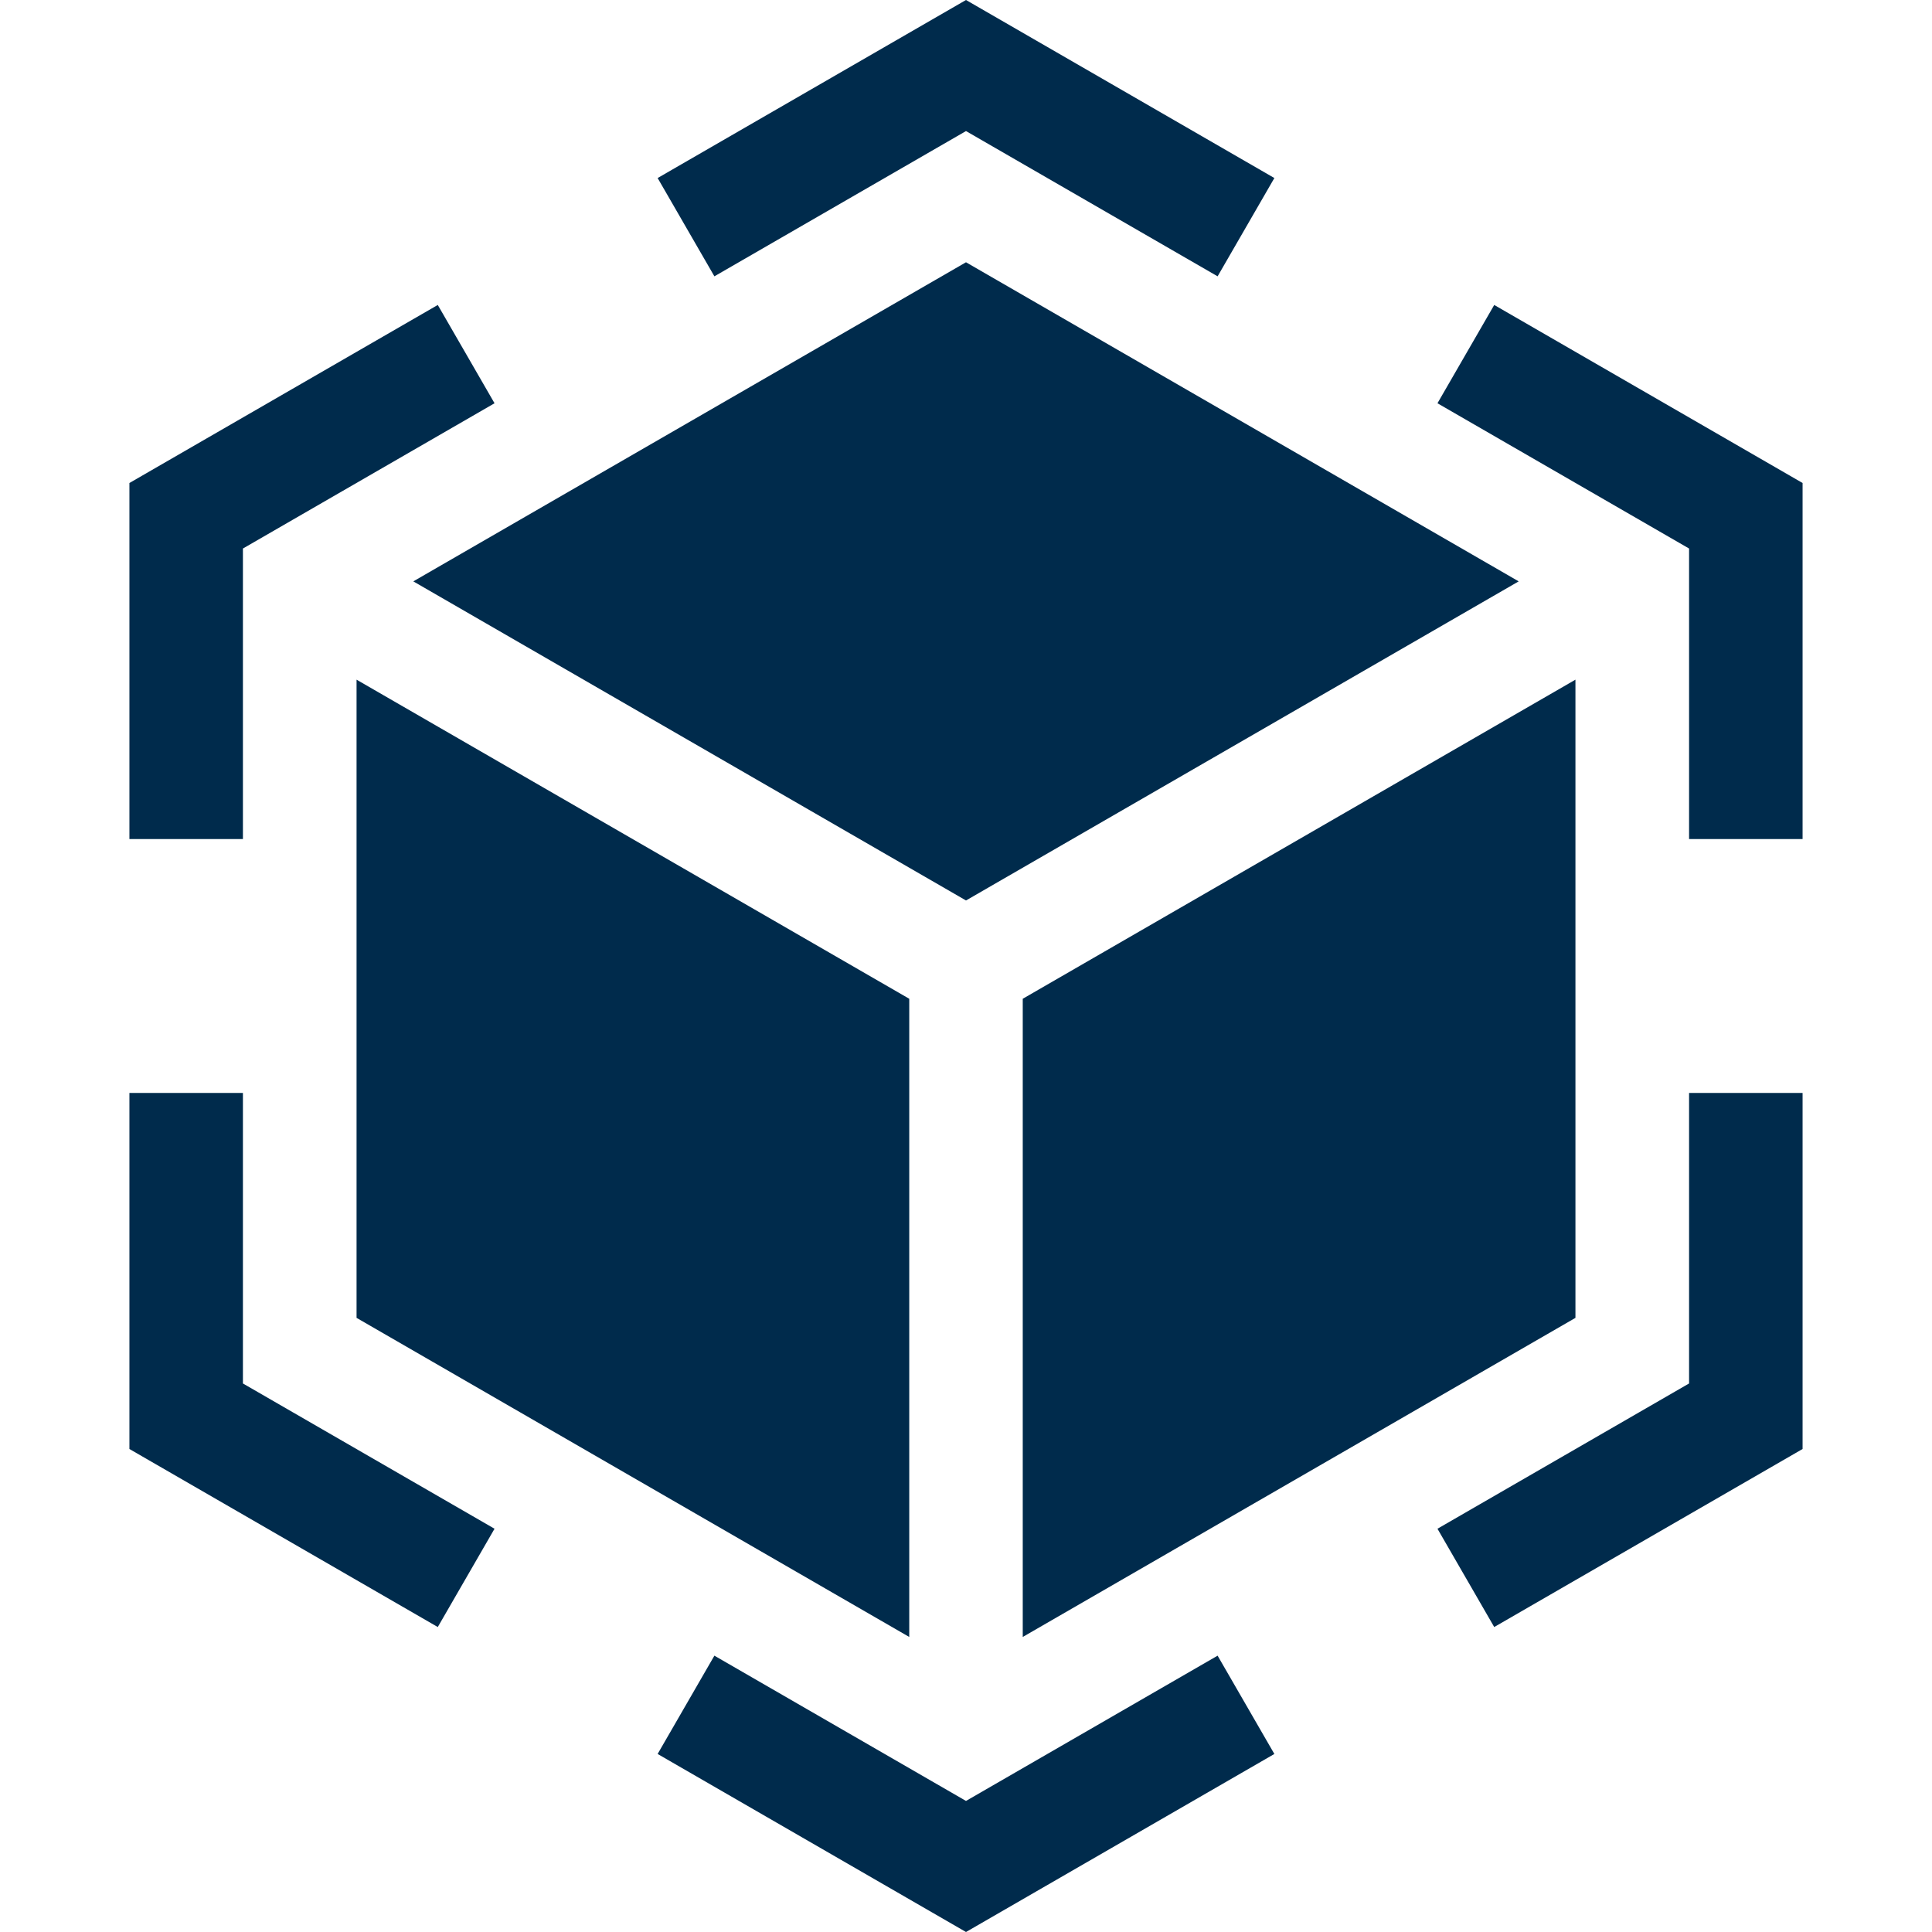
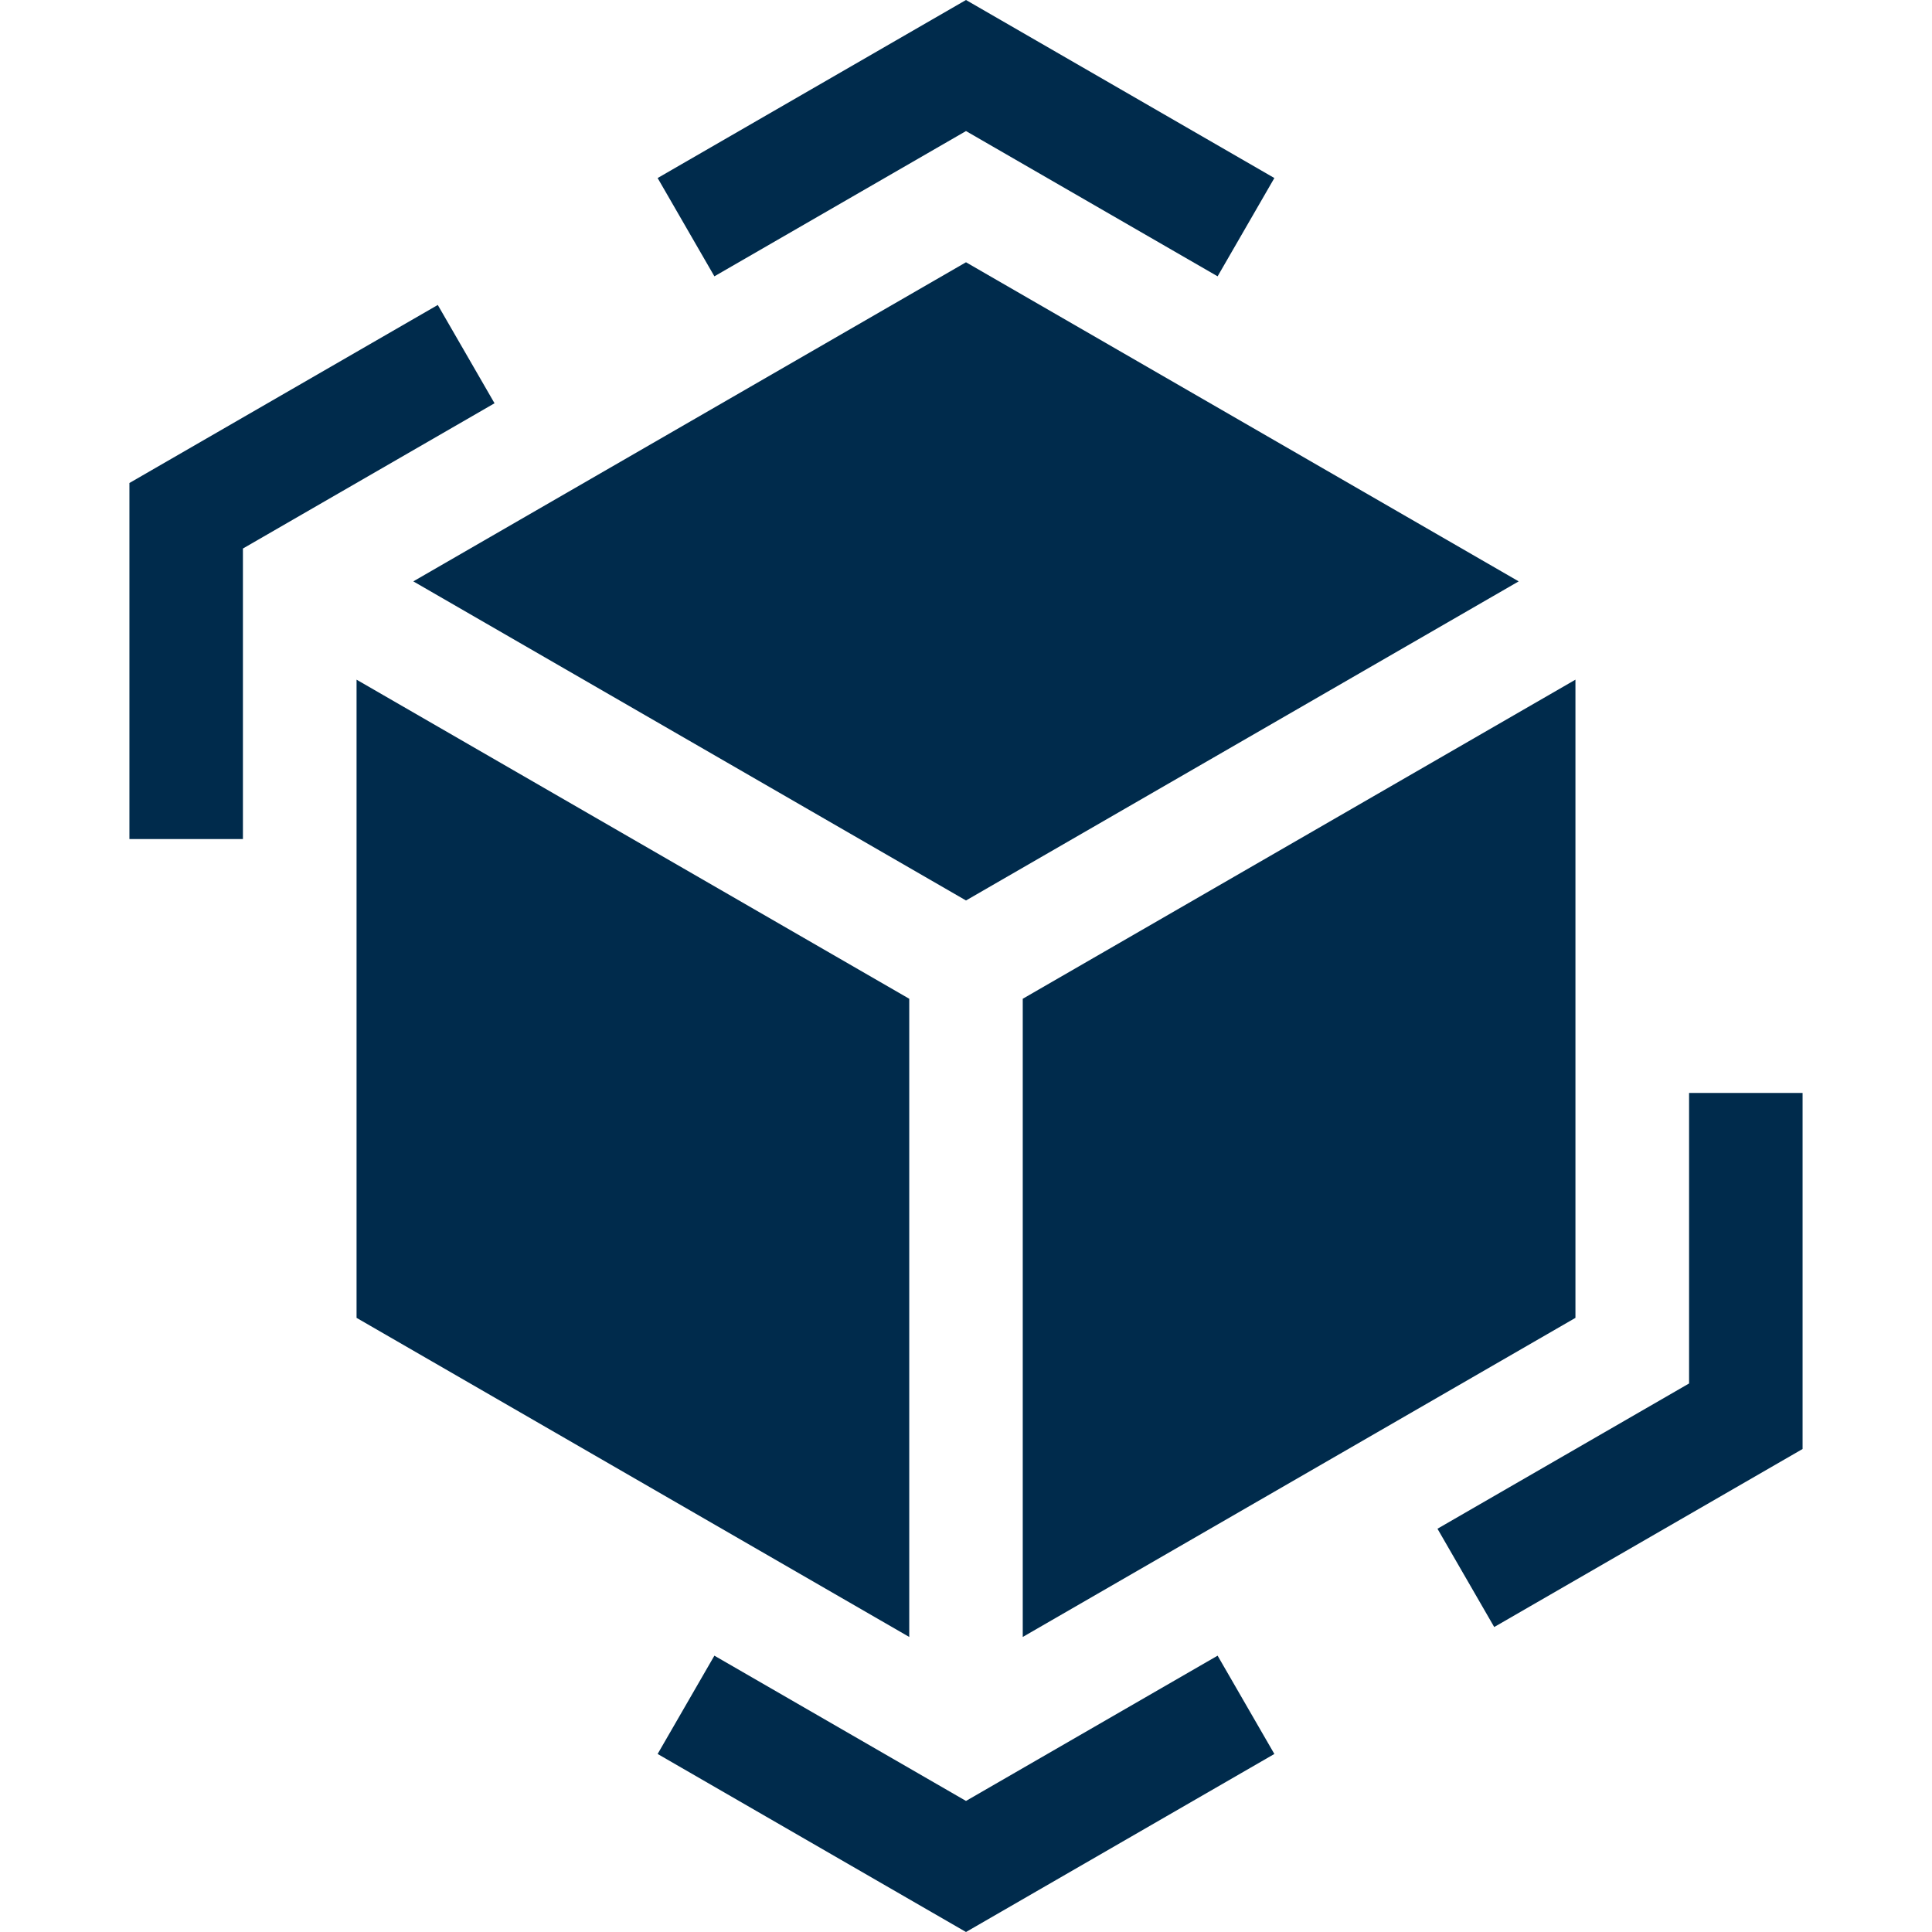
<svg xmlns="http://www.w3.org/2000/svg" id="Capa_1" height="512" viewBox="0 0 510.641 510.641" width="512" fill="#002b4c">
  <g>
    <path d="m255.32 34.641 66.503 38.395 15-25.98-81.503-47.056-81.502 47.056 15 25.98z" />
    <path d="m64.206 144.98 66.503-38.395-15-25.981-81.503 47.056v94.111h30z" />
-     <path d="m64.206 288.87h-30v94.11l81.503 47.056 15-25.98-66.503-38.396z" />
    <path d="m255.32 476-66.502-38.396-15 25.981 81.502 47.056 81.503-47.056-15-25.981z" />
    <path d="m446.434 365.66-66.502 38.396 15 25.98 81.502-47.056v-94.11h-30z" />
-     <path d="m394.932 80.604-15 25.981 66.502 38.395v76.791h30v-94.111z" />
    <path d="m416.401 348.32v-168.679l-146.081 84.339v168.68z" />
    <path d="m109.239 153.66 146.081 84.34 146.081-84.34-146.081-84.34z" />
    <path d="m94.24 348.32 146.08 84.34v-168.68l-146.08-84.339z" />
  </g>
</svg>